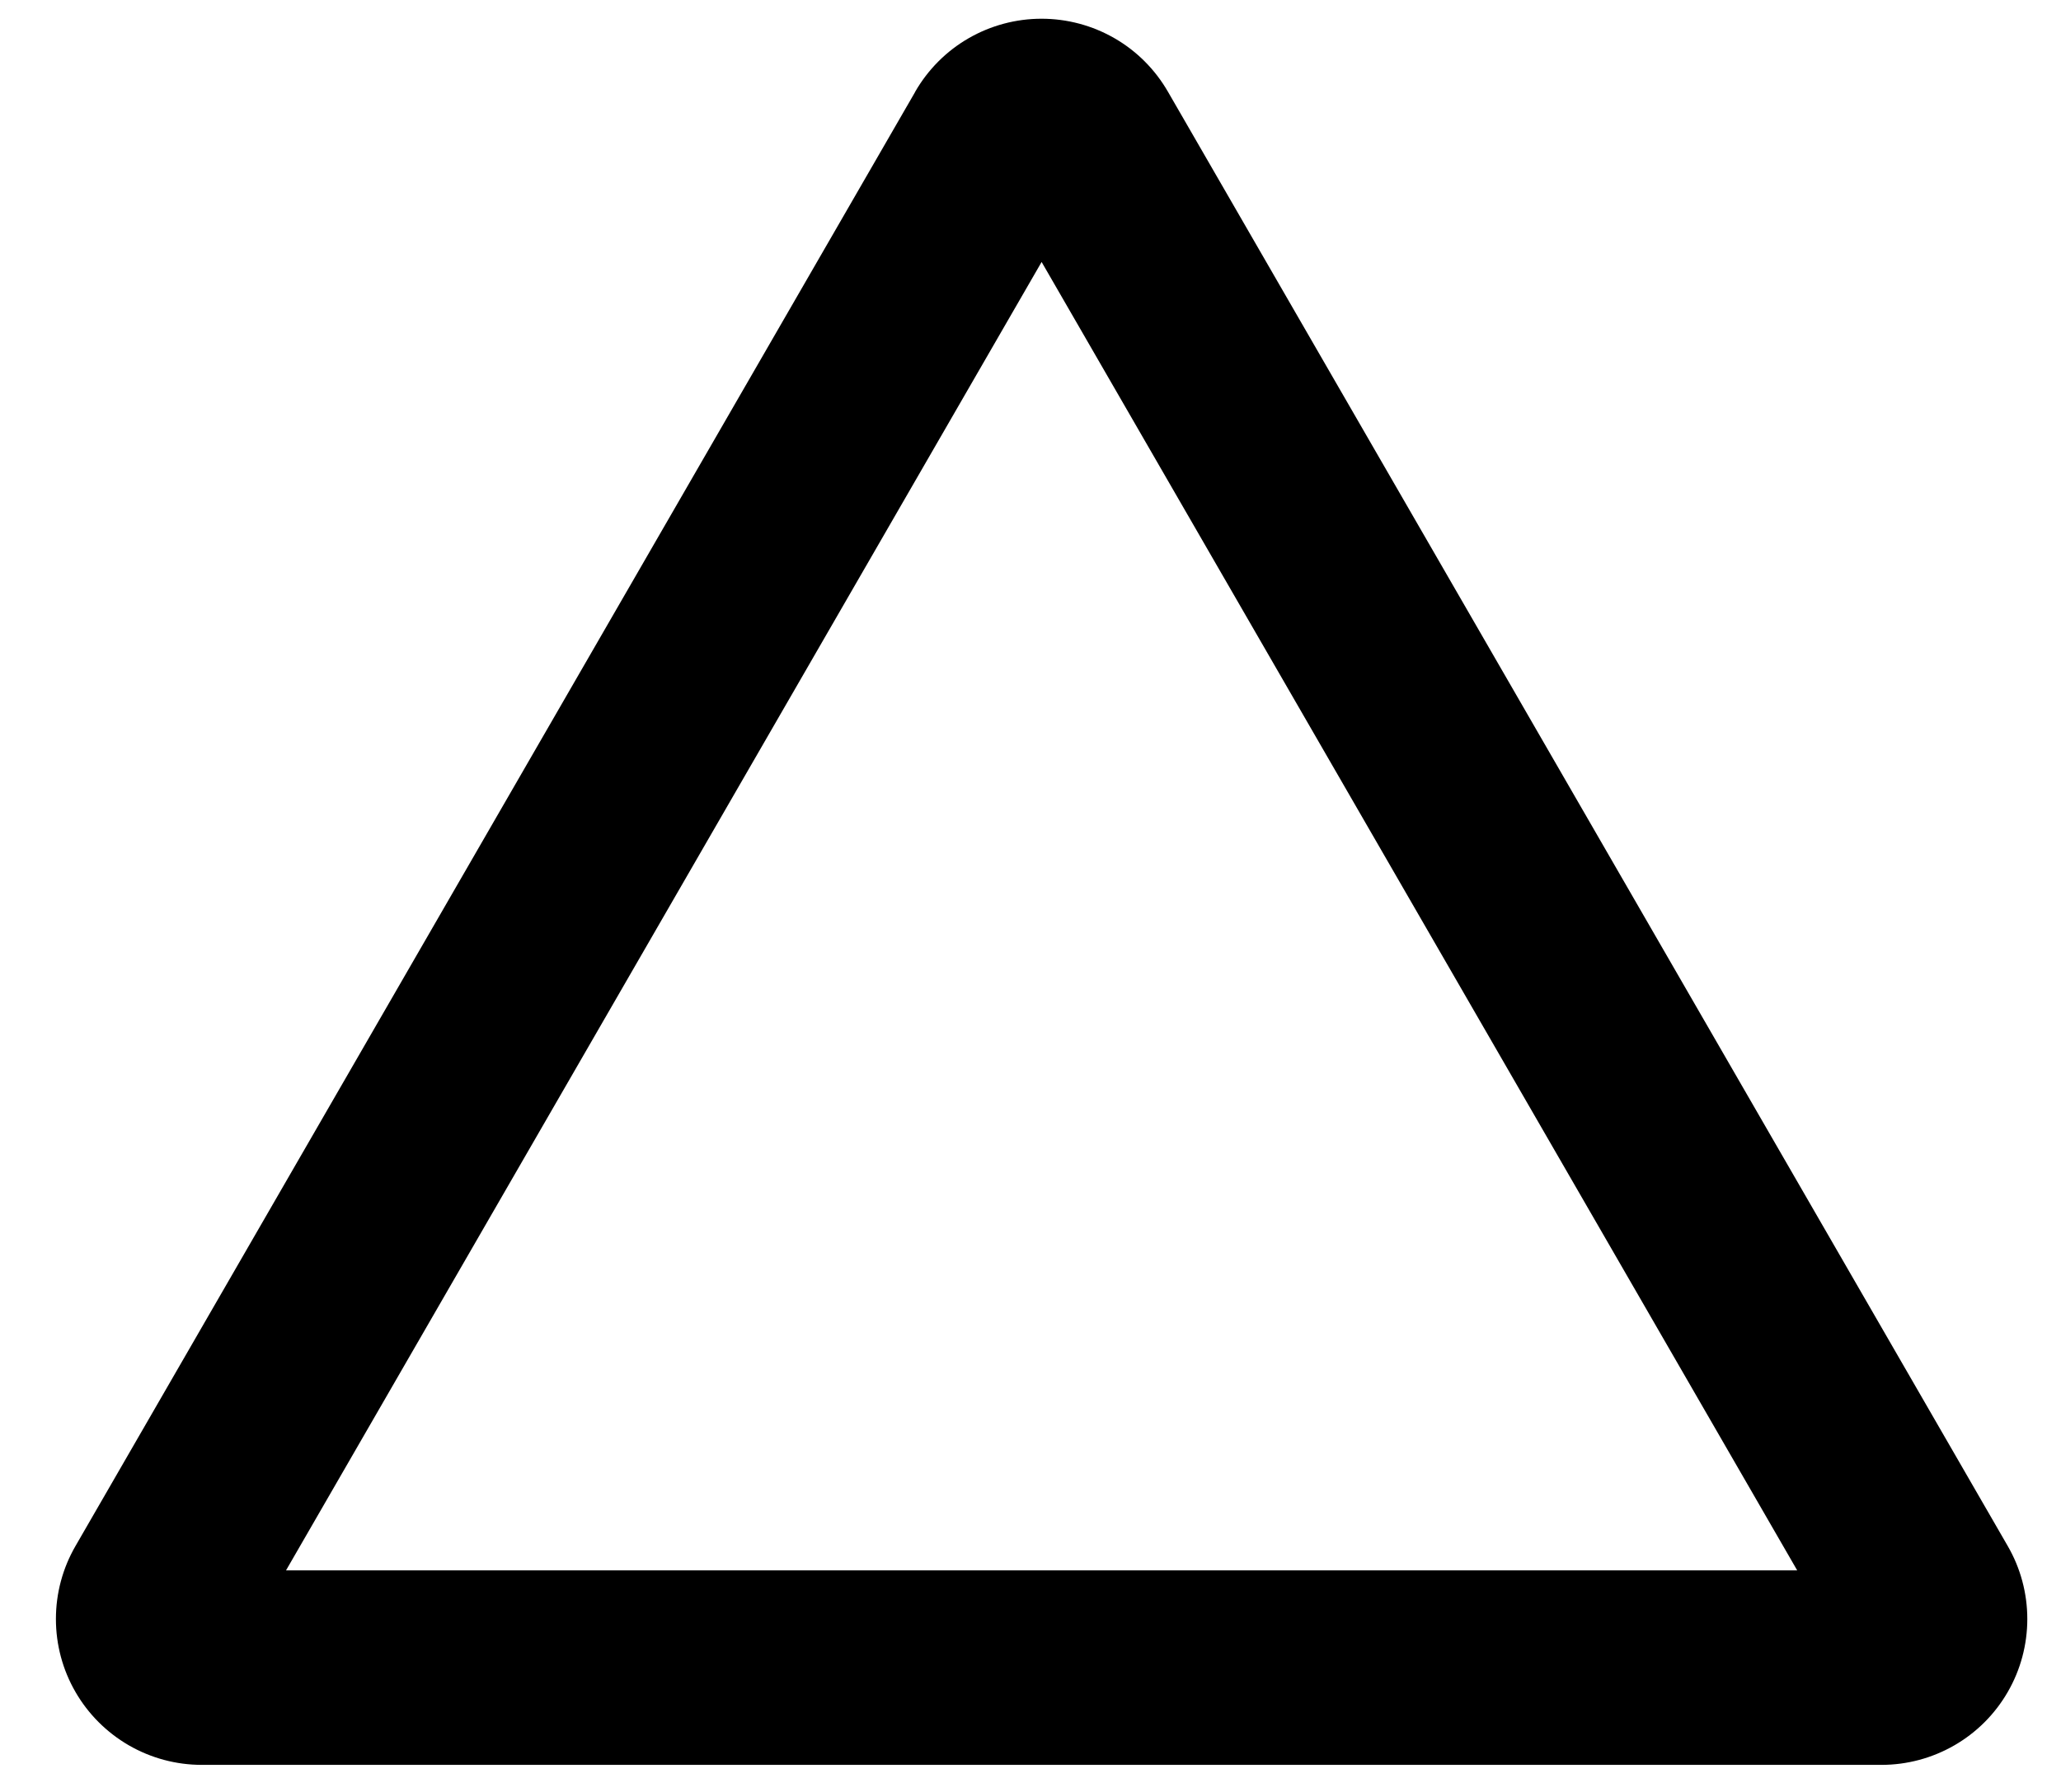
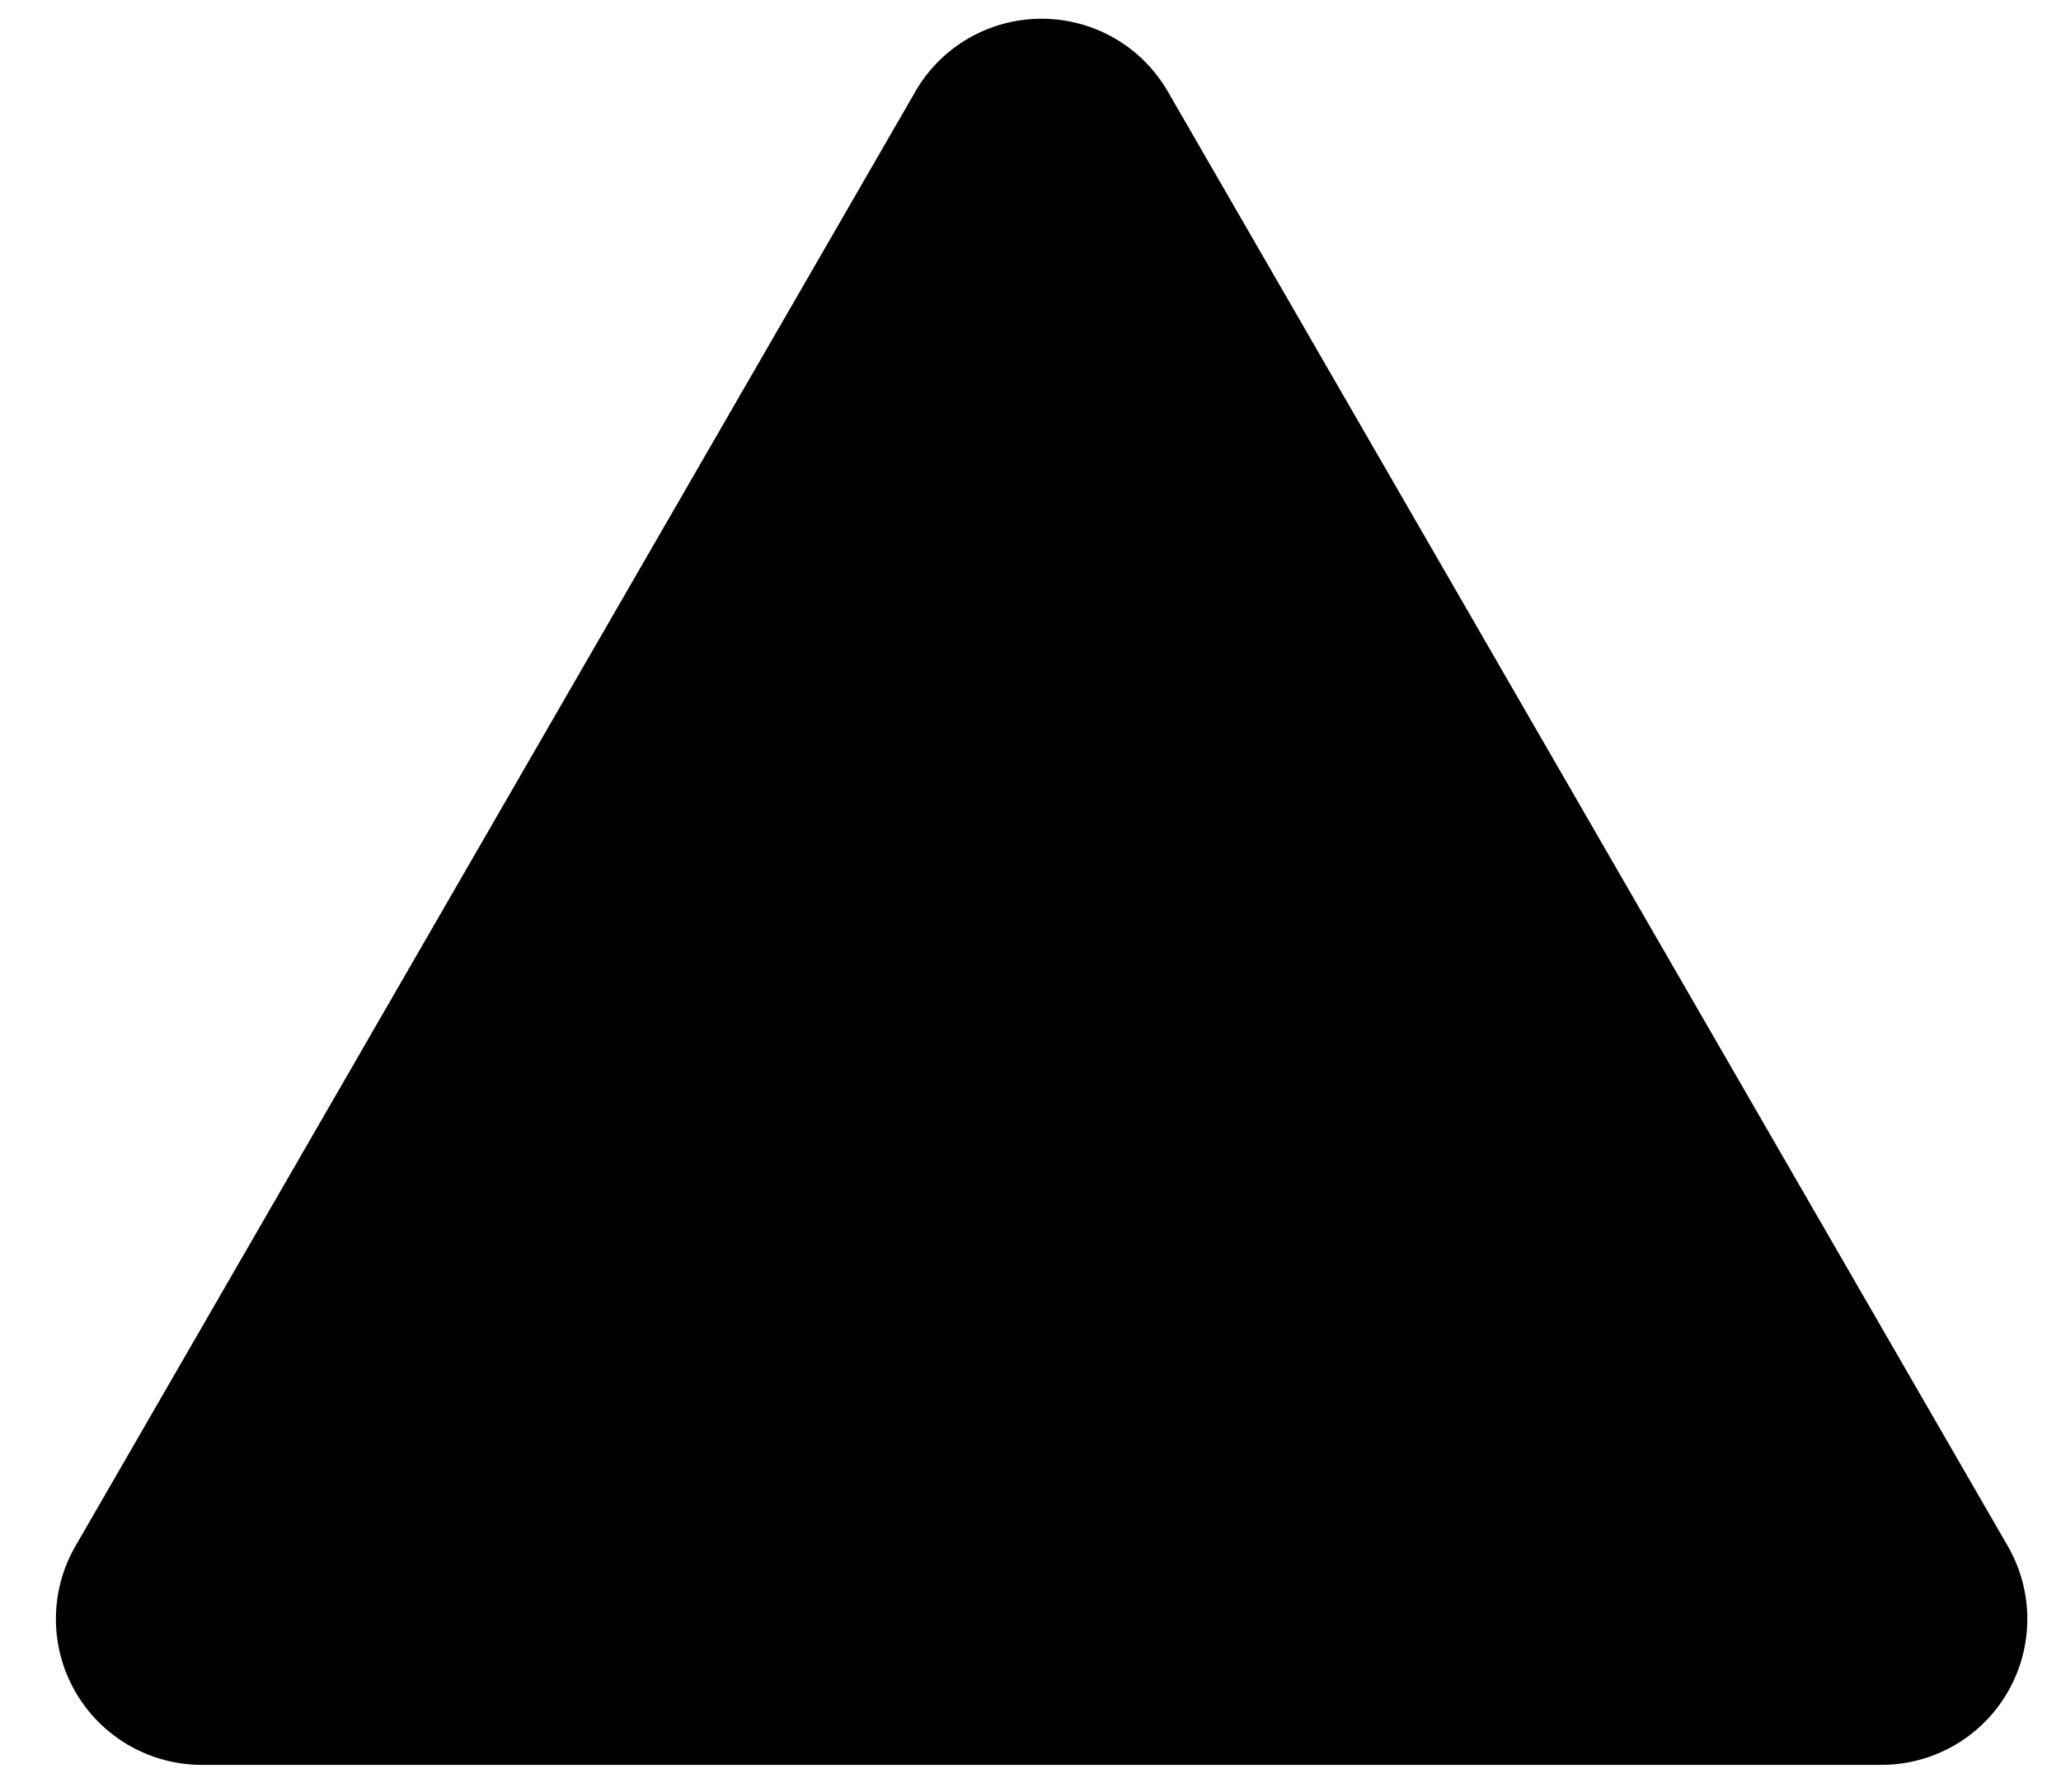
<svg xmlns="http://www.w3.org/2000/svg" width="23" height="20" viewBox="0 0 23 20" fill="none">
-   <path fill-rule="evenodd" clip-rule="evenodd" d="M10.213 1.024C10.356 0.776 10.561 0.57 10.809 0.427C11.057 0.284 11.338 0.209 11.623 0.209C11.909 0.209 12.19 0.284 12.438 0.427C12.686 0.57 12.891 0.776 13.034 1.024L22.406 17.256C22.549 17.503 22.624 17.784 22.624 18.07C22.624 18.356 22.549 18.637 22.406 18.884C22.263 19.132 22.058 19.337 21.81 19.48C21.562 19.623 21.282 19.698 20.996 19.698H2.252C1.966 19.698 1.686 19.623 1.438 19.48C1.191 19.337 0.985 19.132 0.842 18.884C0.699 18.637 0.624 18.356 0.624 18.07C0.624 17.784 0.699 17.503 0.842 17.256L10.214 1.024H10.213ZM11.624 2.924L3.192 17.527H20.056L11.624 2.924Z" fill="black" />
+   <path fill-rule="evenodd" clip-rule="evenodd" d="M10.213 1.024C10.356 0.776 10.561 0.57 10.809 0.427C11.057 0.284 11.338 0.209 11.623 0.209C11.909 0.209 12.19 0.284 12.438 0.427C12.686 0.57 12.891 0.776 13.034 1.024L22.406 17.256C22.549 17.503 22.624 17.784 22.624 18.07C22.624 18.356 22.549 18.637 22.406 18.884C22.263 19.132 22.058 19.337 21.81 19.48C21.562 19.623 21.282 19.698 20.996 19.698H2.252C1.966 19.698 1.686 19.623 1.438 19.48C1.191 19.337 0.985 19.132 0.842 18.884C0.699 18.637 0.624 18.356 0.624 18.07C0.624 17.784 0.699 17.503 0.842 17.256L10.214 1.024H10.213ZM11.624 2.924H20.056L11.624 2.924Z" fill="black" />
</svg>